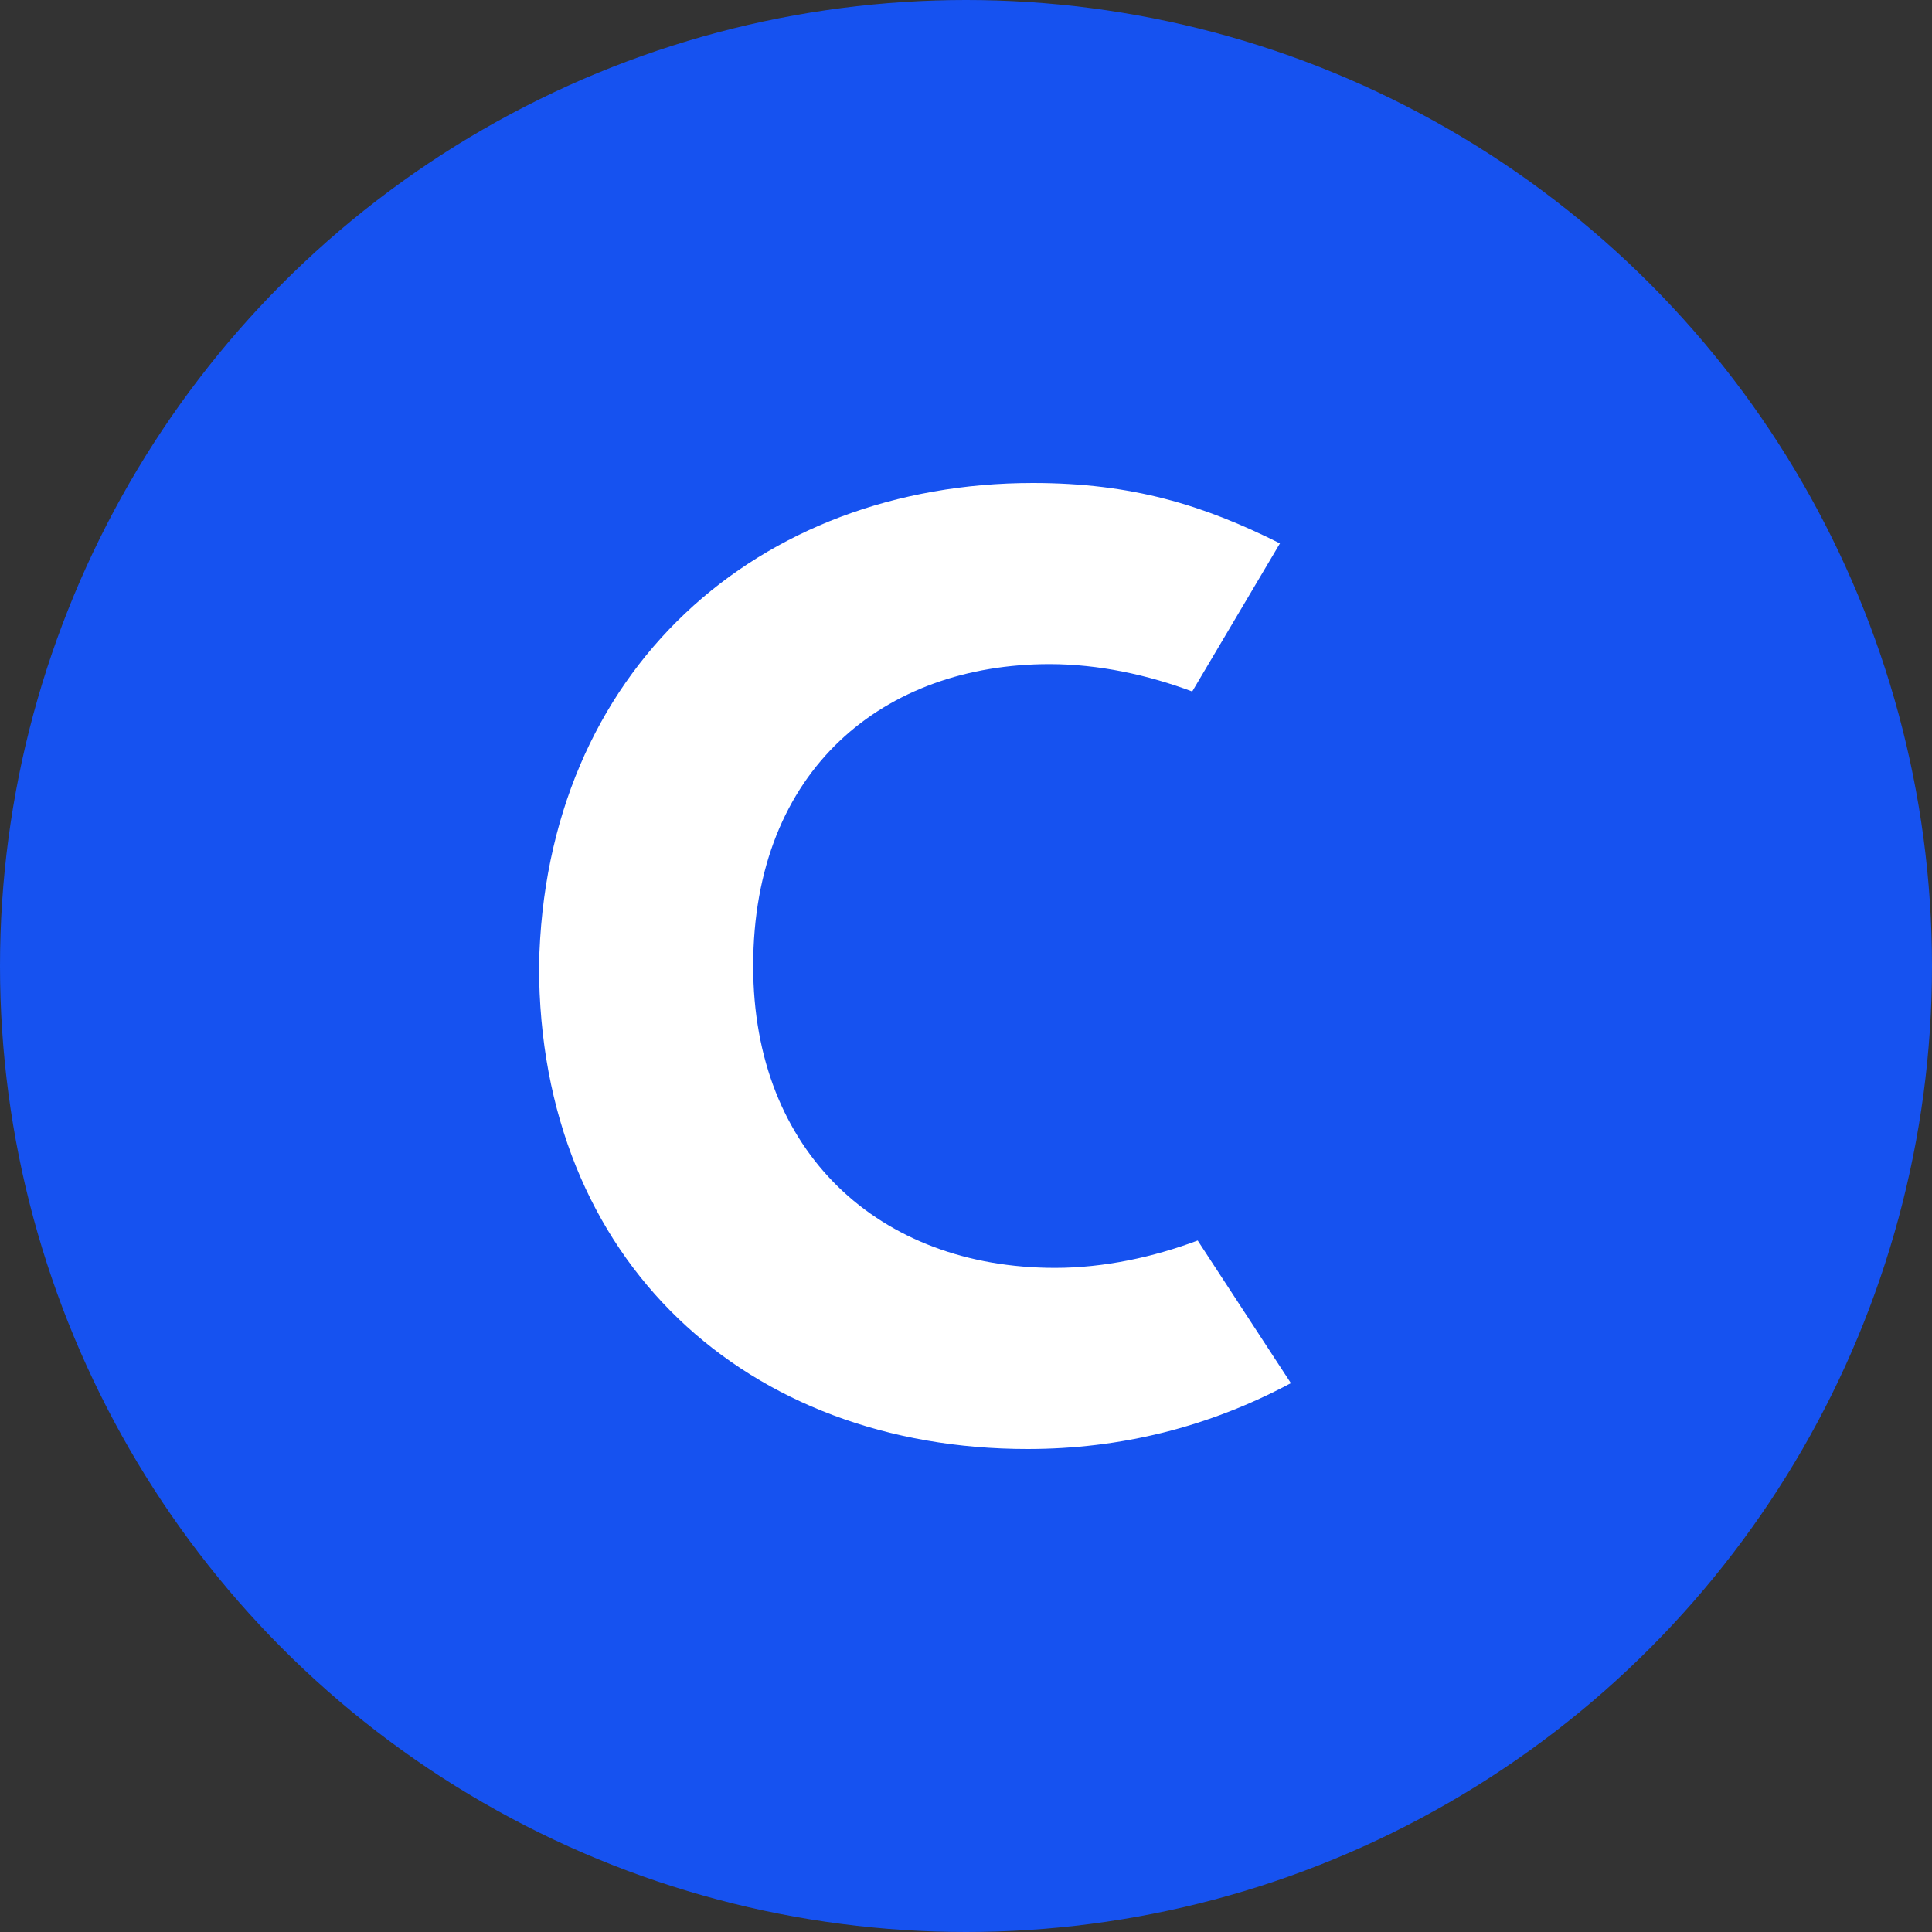
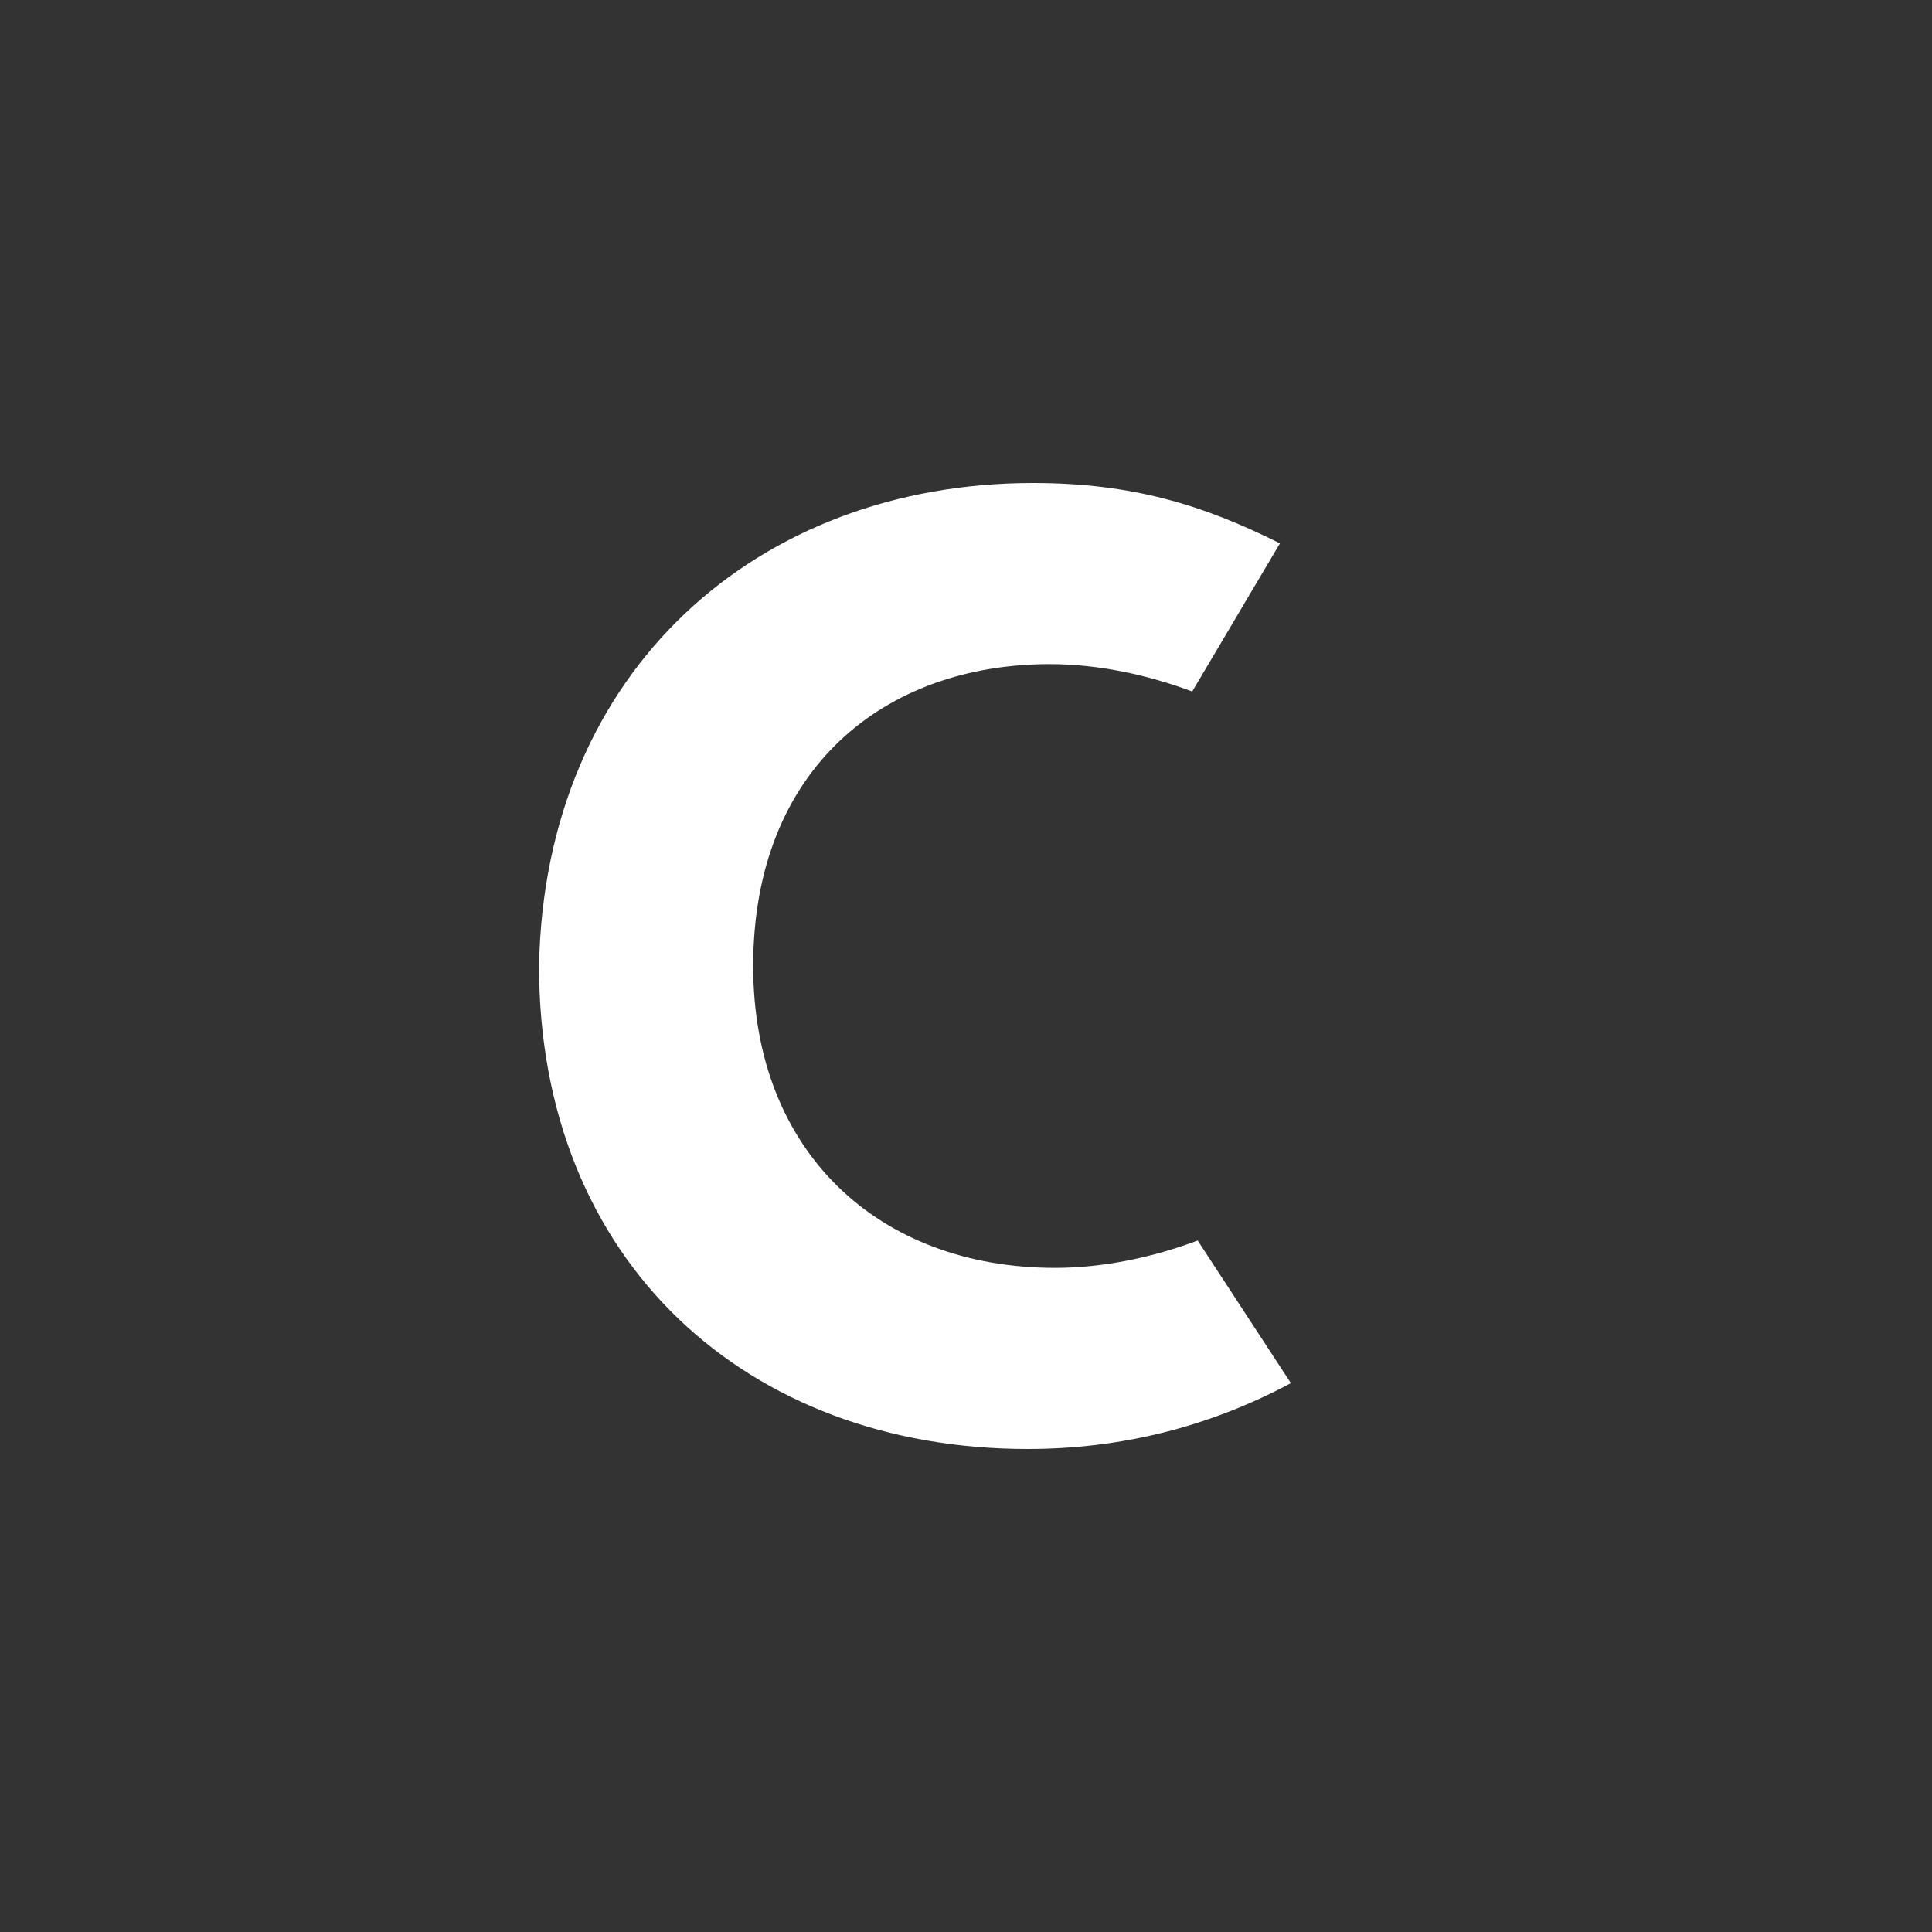
<svg xmlns="http://www.w3.org/2000/svg" version="1.1" x="0px" y="0px" viewBox="0 0 1024 1024" style="enable-background:new 0 0 1024 1024;" xml:space="preserve">
  <rect x="0" y="0" width="1024" height="1024" fill="#333333" stroke="none" />
  <style type="text/css">
	.st0{display:none;}
	.st1{fill:#1652F0;}
	.st2{fill:#FFFFFF;}
</style>
  <g id="Guides" class="st0">
</g>
  <g id="Icon">
-     <circle class="st1" cx="512" cy="512" r="512" />
    <path class="st2" d="M559.2,672c26.2,0,52.4-5.8,75.6-14.5l49.4,75.6c-43.6,23.3-90.2,34.9-139.6,34.9   c-148.3,0-258.9-98.9-258.9-256c2.9-157.1,116.4-256,261.8-256c52.4,0,90.2,11.6,130.9,32l-46.5,78.5   c-23.3-8.7-49.4-14.5-75.6-14.5c-87.3,0-157.1,55.3-157.1,160C399.2,610.9,466.1,672,559.2,672z" />
  </g>
</svg>